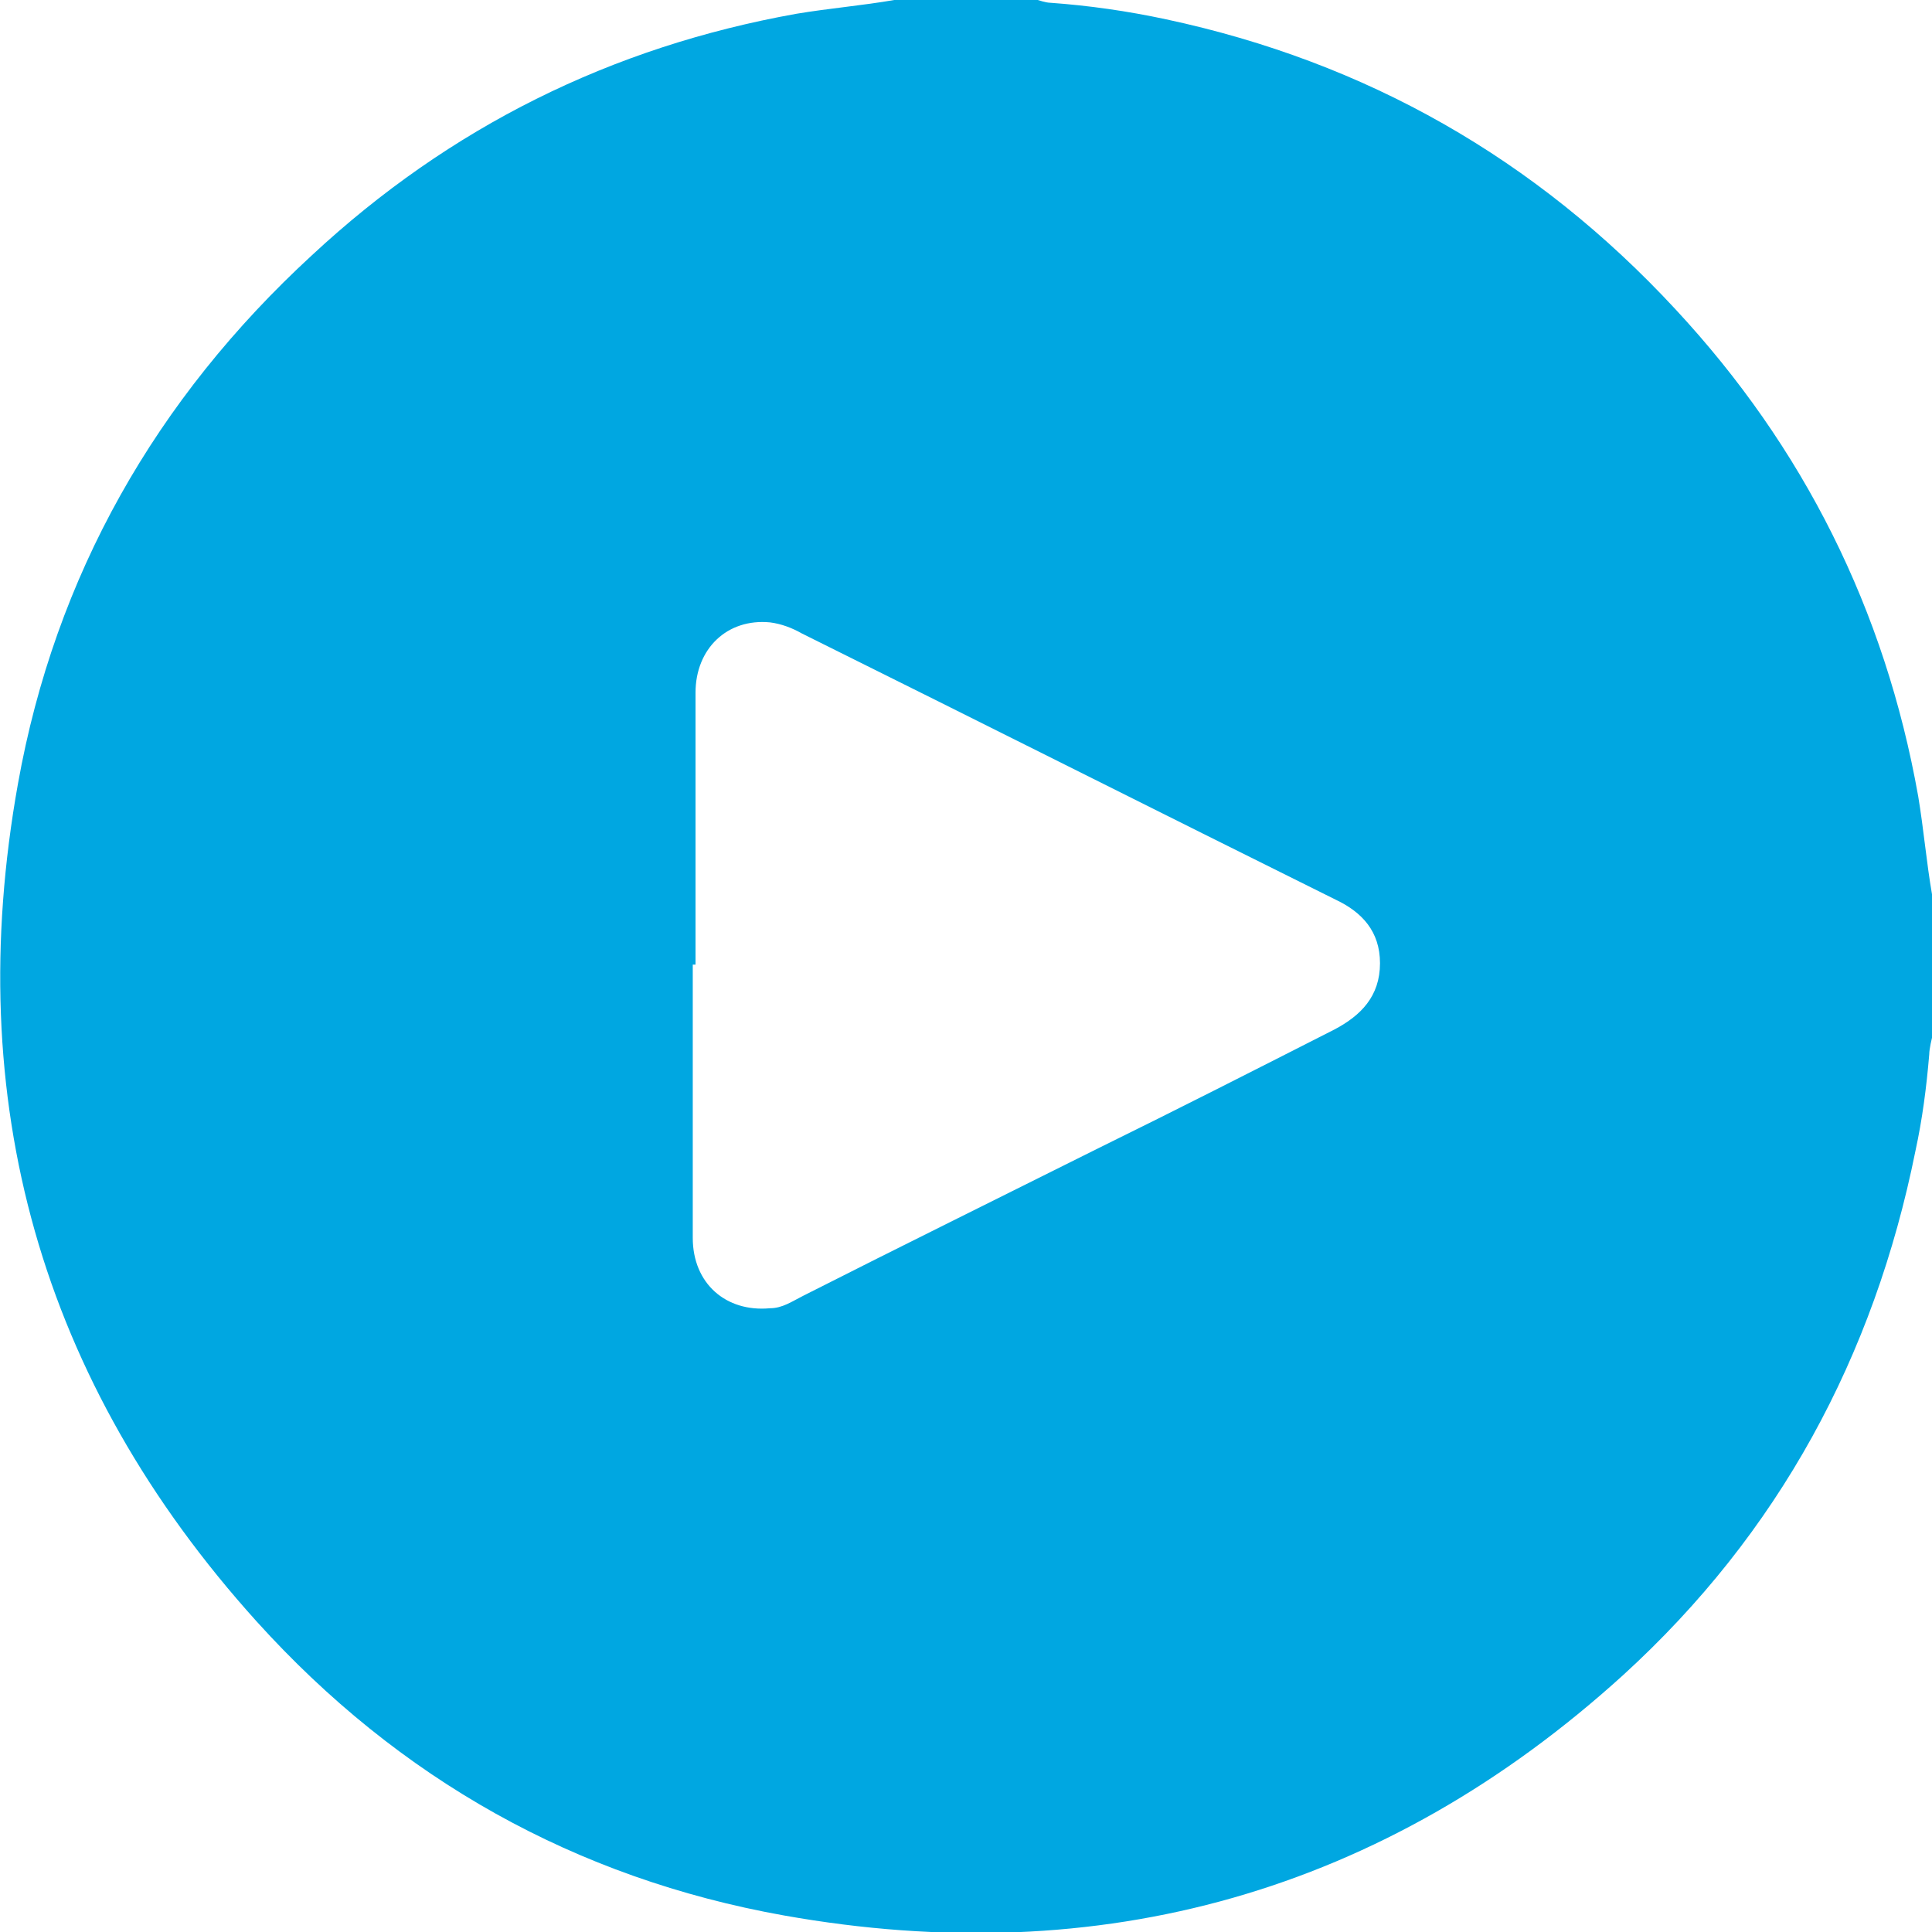
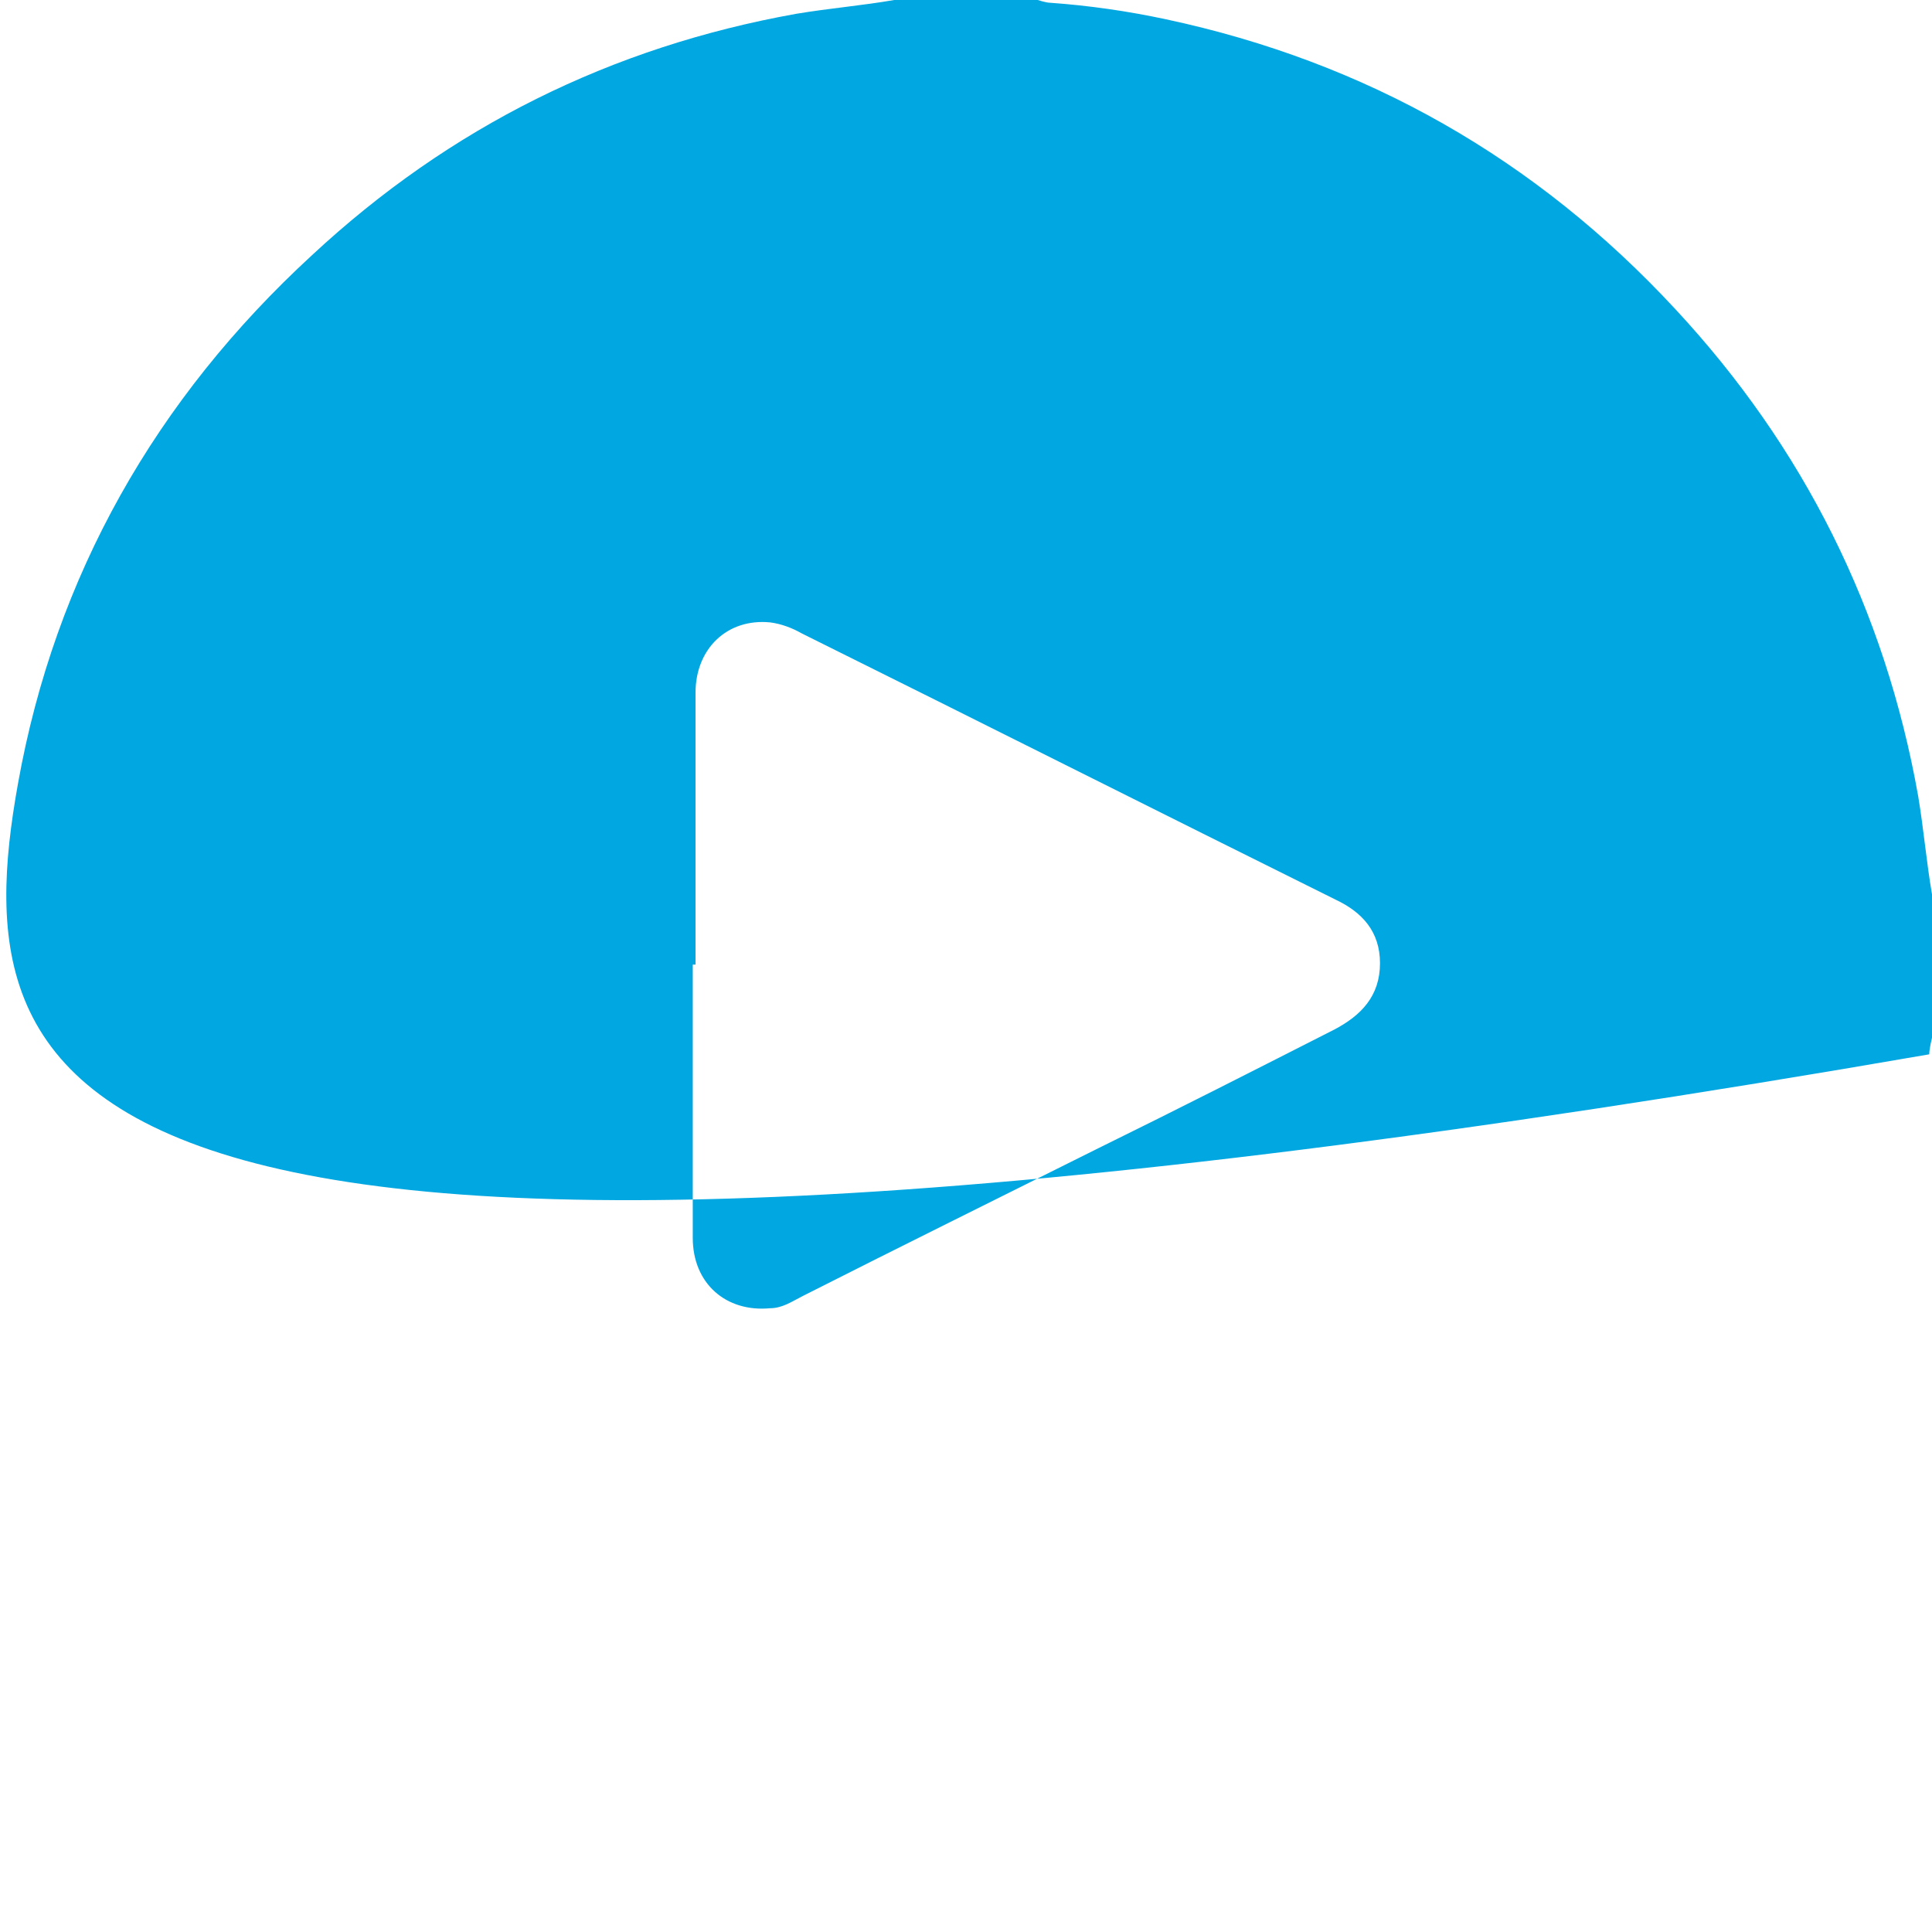
<svg xmlns="http://www.w3.org/2000/svg" id="Layer_1" viewBox="0 0 14 14">
-   <path d="m14,6.48v1.04s-.02.08-.02.12c-.02.24-.05.47-.1.7-.3,1.49-.99,2.77-2.12,3.8-1.73,1.57-3.78,2.15-6.08,1.74-1.51-.27-2.79-.99-3.82-2.13C.29,10.01-.28,7.97.13,5.68c.27-1.51,1-2.79,2.13-3.83C3.26.92,4.43.34,5.77.1c.24-.04.48-.06.71-.1h1.04s.06.02.09.02c.28.02.56.06.84.12,1.45.31,2.68,1.01,3.69,2.1.93,1,1.52,2.18,1.76,3.53.04.24.06.48.1.71Zm-8.98.51c0,.66,0,1.32,0,1.98,0,.33.24.54.56.51.09,0,.16-.05.24-.09.71-.36,1.42-.71,2.14-1.07.57-.28,1.14-.57,1.71-.86.19-.1.33-.24.33-.48,0-.23-.13-.37-.32-.46-1.29-.64-2.58-1.29-3.87-1.93-.07-.04-.15-.07-.23-.08-.31-.03-.54.19-.54.51,0,.66,0,1.31,0,1.97Z" style="fill:#00a7e1;" />
+   <path d="m14,6.48v1.04s-.02.08-.02.12C.29,10.01-.28,7.97.13,5.68c.27-1.51,1-2.79,2.13-3.83C3.26.92,4.43.34,5.77.1c.24-.04.48-.06.71-.1h1.04s.06.02.09.02c.28.02.56.06.84.12,1.45.31,2.68,1.01,3.69,2.1.93,1,1.52,2.18,1.76,3.53.04.24.06.48.1.71Zm-8.98.51c0,.66,0,1.32,0,1.98,0,.33.24.54.56.51.09,0,.16-.05.24-.09.71-.36,1.42-.71,2.14-1.07.57-.28,1.14-.57,1.71-.86.19-.1.33-.24.33-.48,0-.23-.13-.37-.32-.46-1.29-.64-2.58-1.29-3.87-1.93-.07-.04-.15-.07-.23-.08-.31-.03-.54.19-.54.51,0,.66,0,1.31,0,1.97Z" style="fill:#00a7e1;" />
</svg>